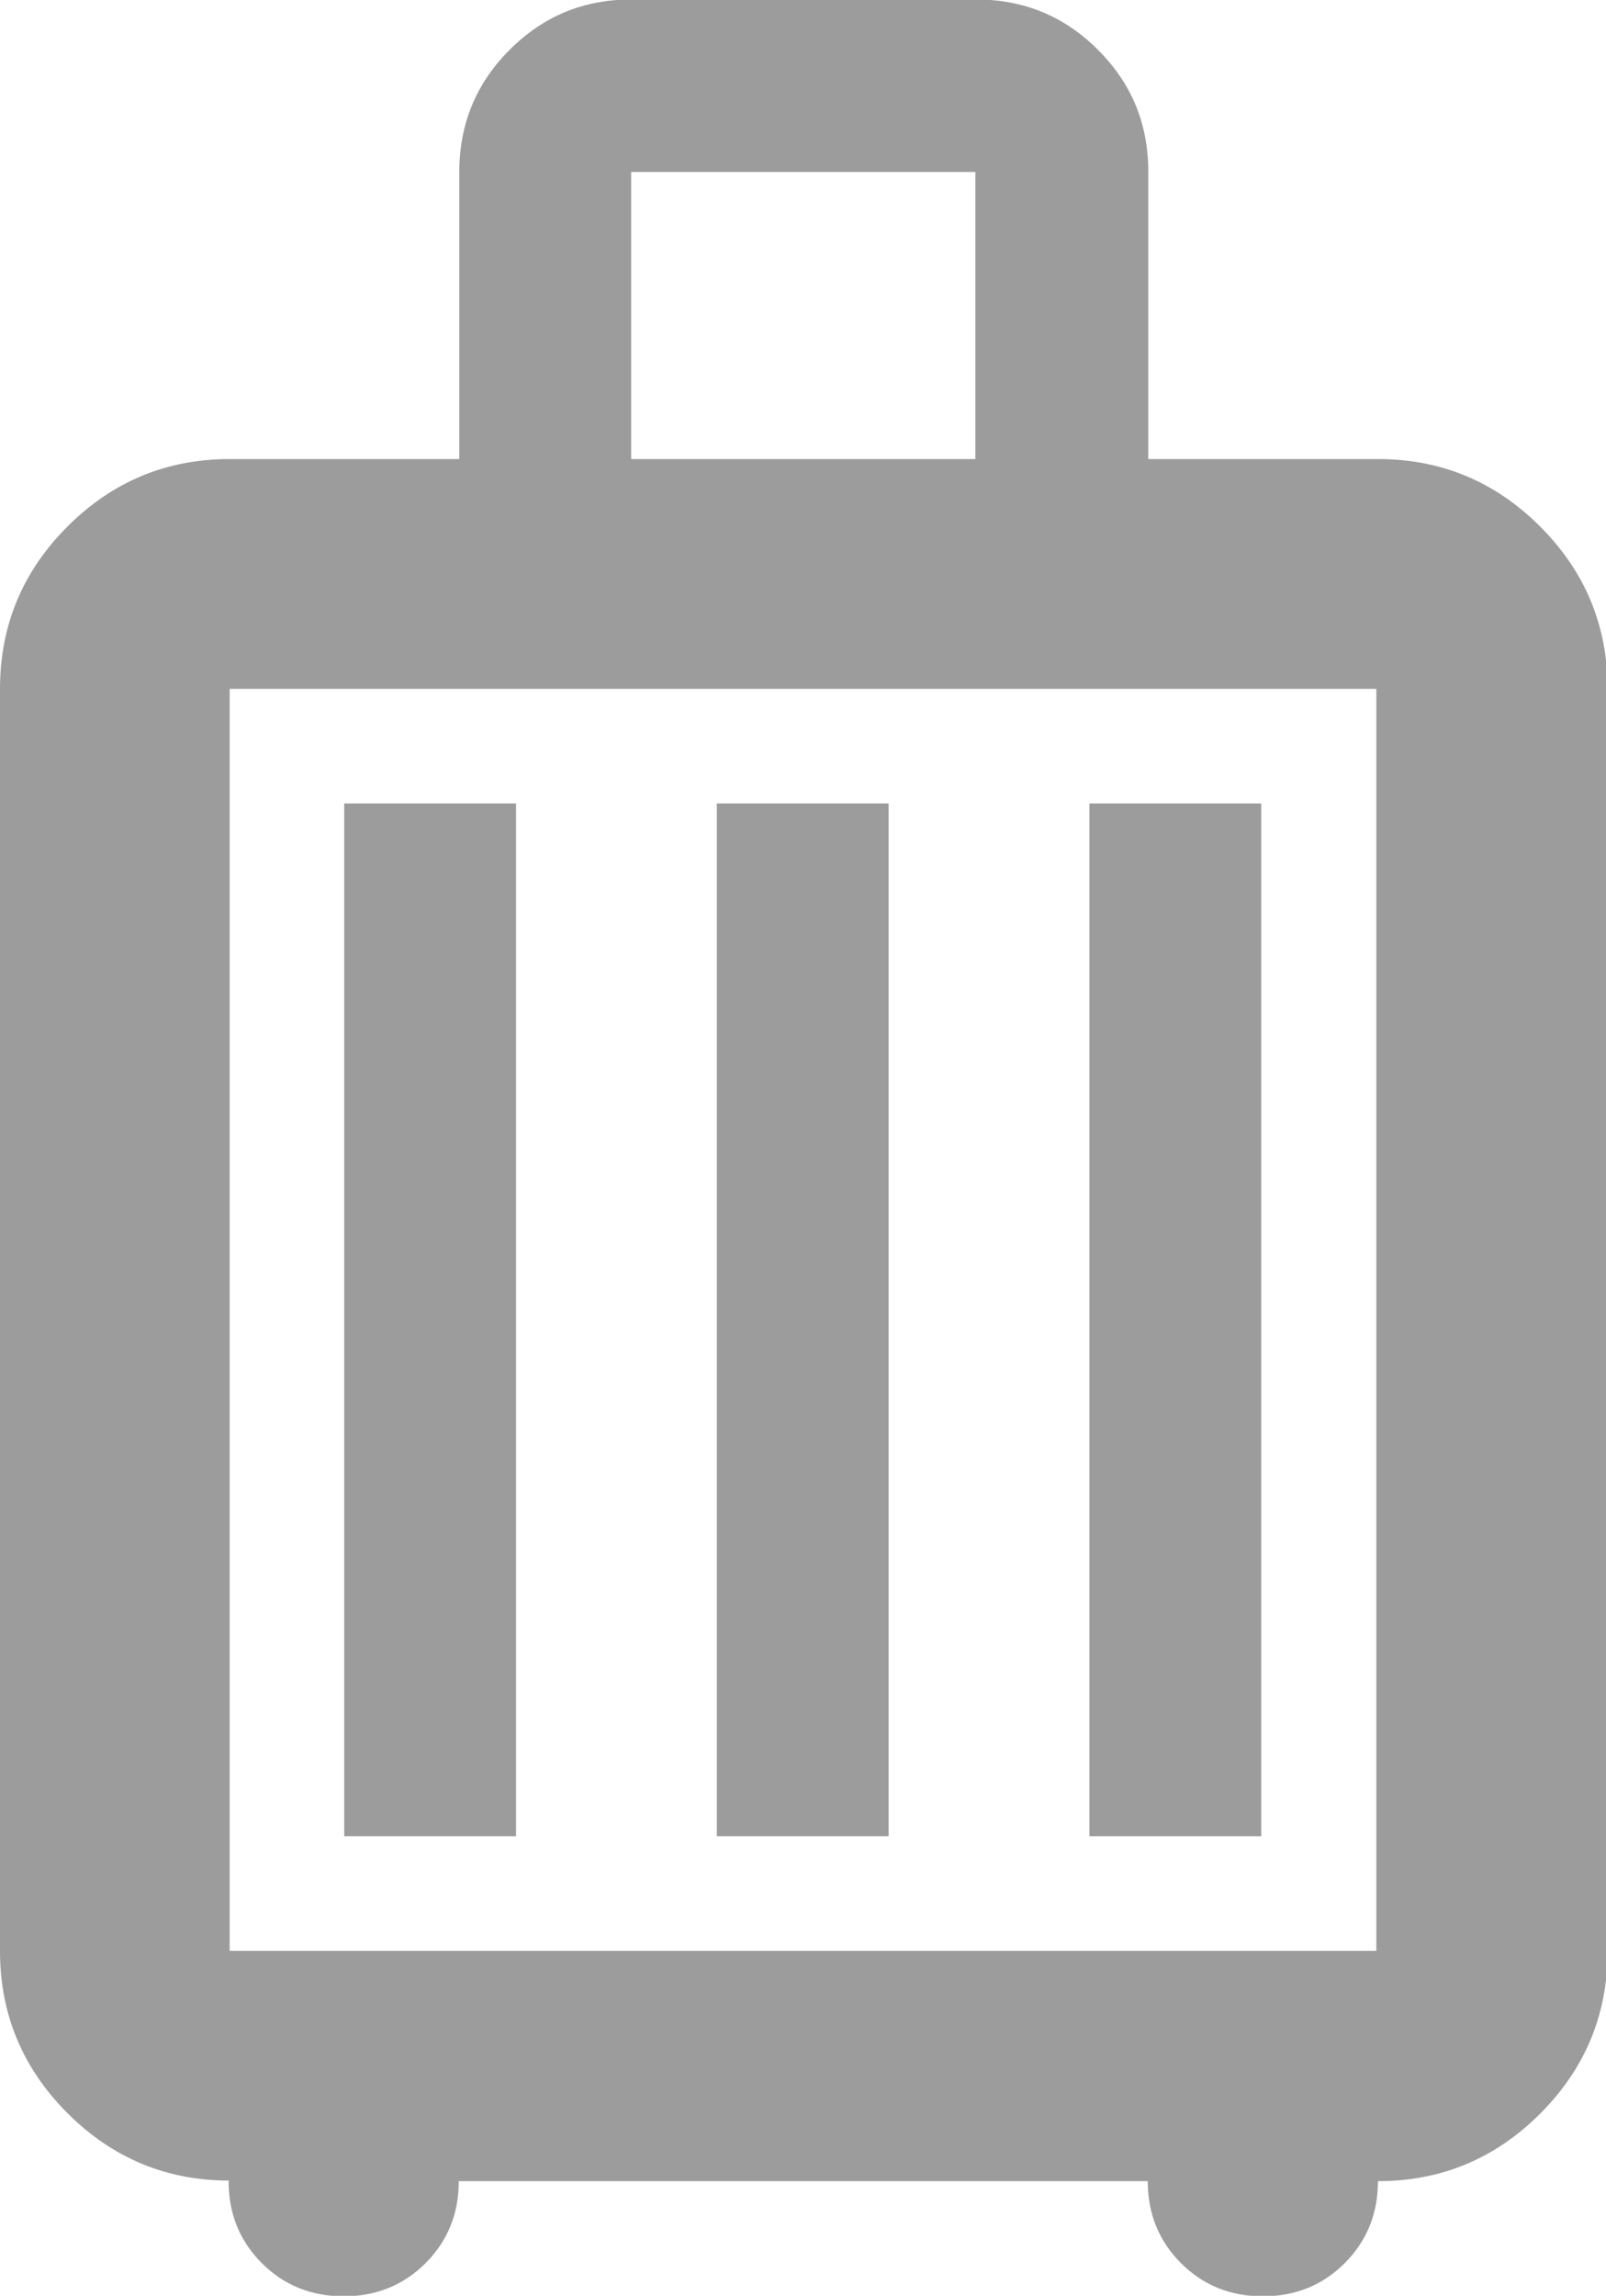
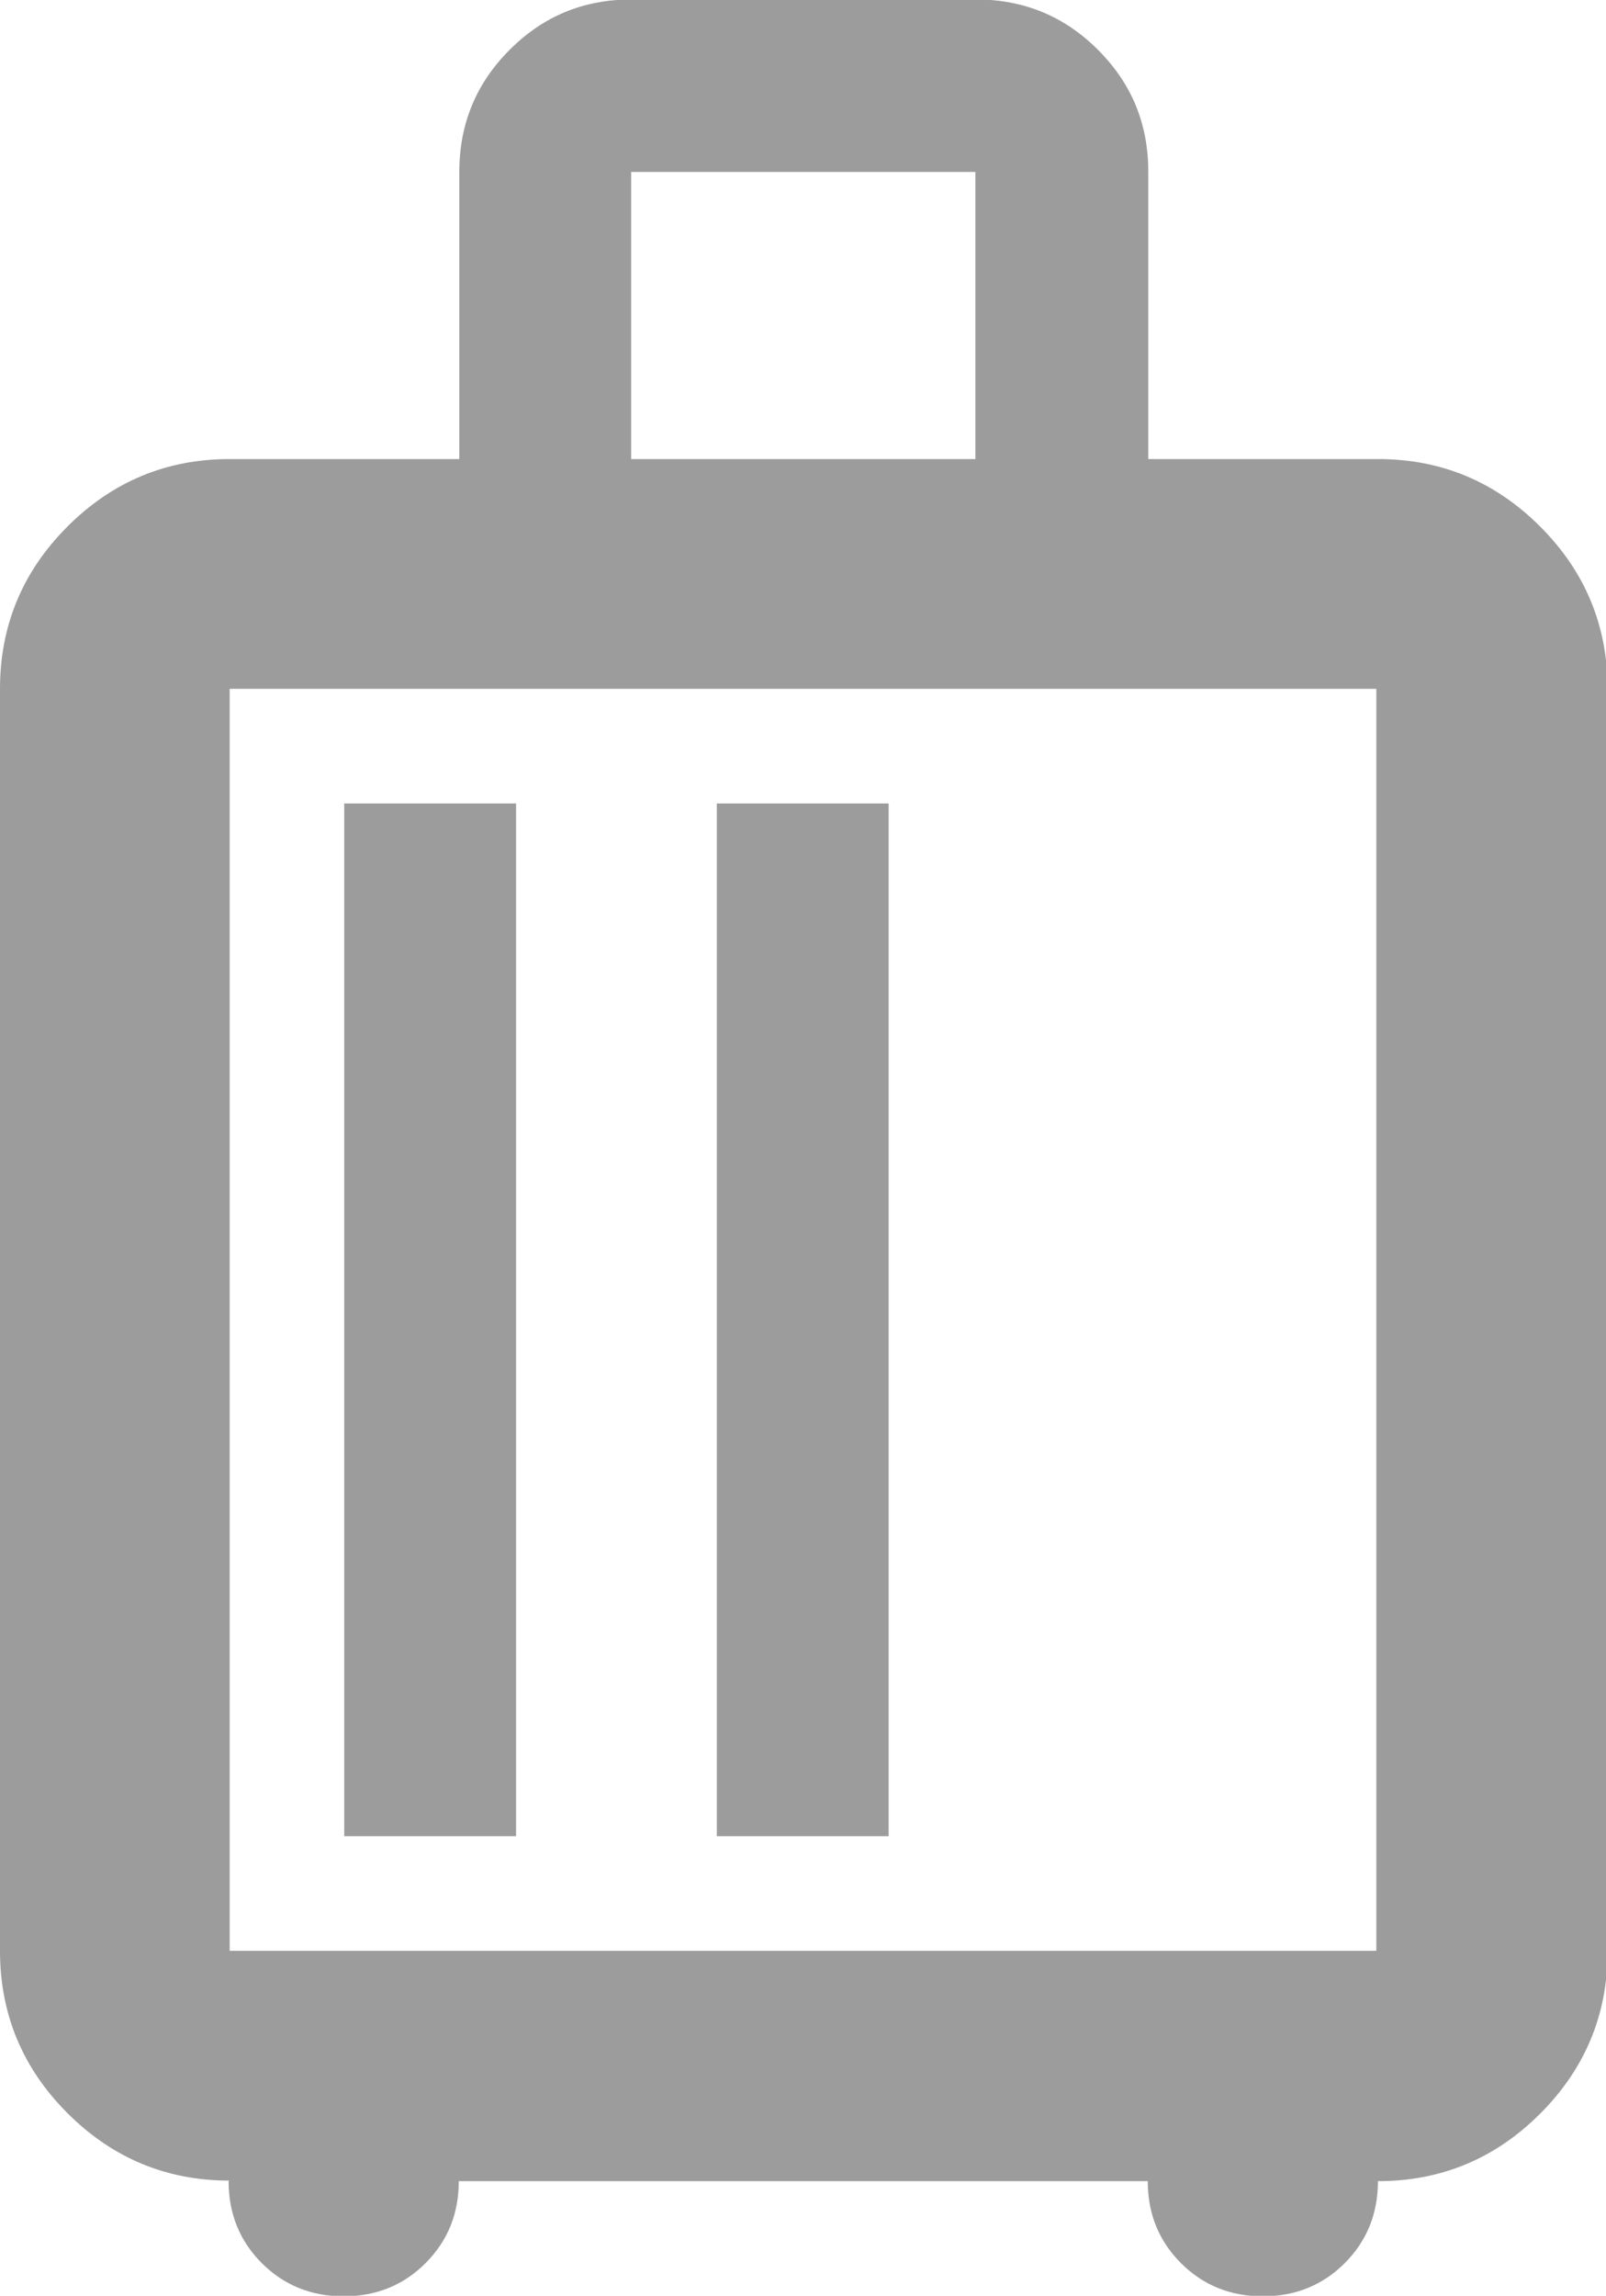
<svg xmlns="http://www.w3.org/2000/svg" id="_レイヤー_2" viewBox="0 0 30 42.86">
  <defs>
    <style>.cls-1{fill:#9c9c9c;}</style>
  </defs>
  <g id="_レイヤー_2-2">
-     <path class="cls-1" d="M4.29,40.71c-1.18,0-2.19-.42-3.03-1.26-.84-.84-1.26-1.85-1.26-3.03V12.86c0-1.18,.42-2.19,1.26-3.03s1.85-1.26,3.03-1.26h4.29V3.21c0-.89,.31-1.65,.94-2.28s1.38-.94,2.28-.94h6.43c.89,0,1.65,.31,2.28,.94s.94,1.38,.94,2.28v5.36h4.29c1.18,0,2.19,.42,3.03,1.26s1.26,1.85,1.26,3.03v23.57c0,1.18-.42,2.19-1.26,3.03-.84,.84-1.85,1.26-3.03,1.26,0,.61-.21,1.12-.62,1.53s-.92,.62-1.53,.62-1.12-.21-1.53-.62-.62-.92-.62-1.53H8.57c0,.61-.21,1.12-.62,1.53s-.92,.62-1.53,.62-1.12-.21-1.53-.62-.62-.92-.62-1.53Zm0-4.29H25.71V12.86H4.29v23.57Zm2.14-2.14h3.21V15h-3.21v19.29Zm6.96,0h3.21V15h-3.21v19.29Zm6.96,0h3.21V15h-3.21v19.29ZM11.79,8.57h6.43V3.21h-6.43v5.36Z" />
+     <path class="cls-1" d="M4.29,40.71c-1.18,0-2.19-.42-3.03-1.26-.84-.84-1.26-1.85-1.26-3.03V12.86c0-1.18,.42-2.19,1.26-3.03s1.85-1.26,3.03-1.26h4.29V3.21c0-.89,.31-1.65,.94-2.28s1.38-.94,2.28-.94h6.43c.89,0,1.65,.31,2.28,.94s.94,1.38,.94,2.28v5.36h4.29c1.18,0,2.19,.42,3.03,1.26s1.26,1.85,1.26,3.03v23.57c0,1.18-.42,2.19-1.26,3.03-.84,.84-1.85,1.26-3.03,1.26,0,.61-.21,1.12-.62,1.53s-.92,.62-1.53,.62-1.12-.21-1.53-.62-.62-.92-.62-1.53H8.57c0,.61-.21,1.12-.62,1.53s-.92,.62-1.53,.62-1.12-.21-1.53-.62-.62-.92-.62-1.53Zm0-4.29H25.71V12.86H4.29v23.57Zm2.14-2.14h3.21V15h-3.21v19.29Zm6.96,0h3.21V15h-3.21v19.29Zh3.21V15h-3.21v19.29ZM11.79,8.57h6.43V3.21h-6.43v5.36Z" />
  </g>
</svg>